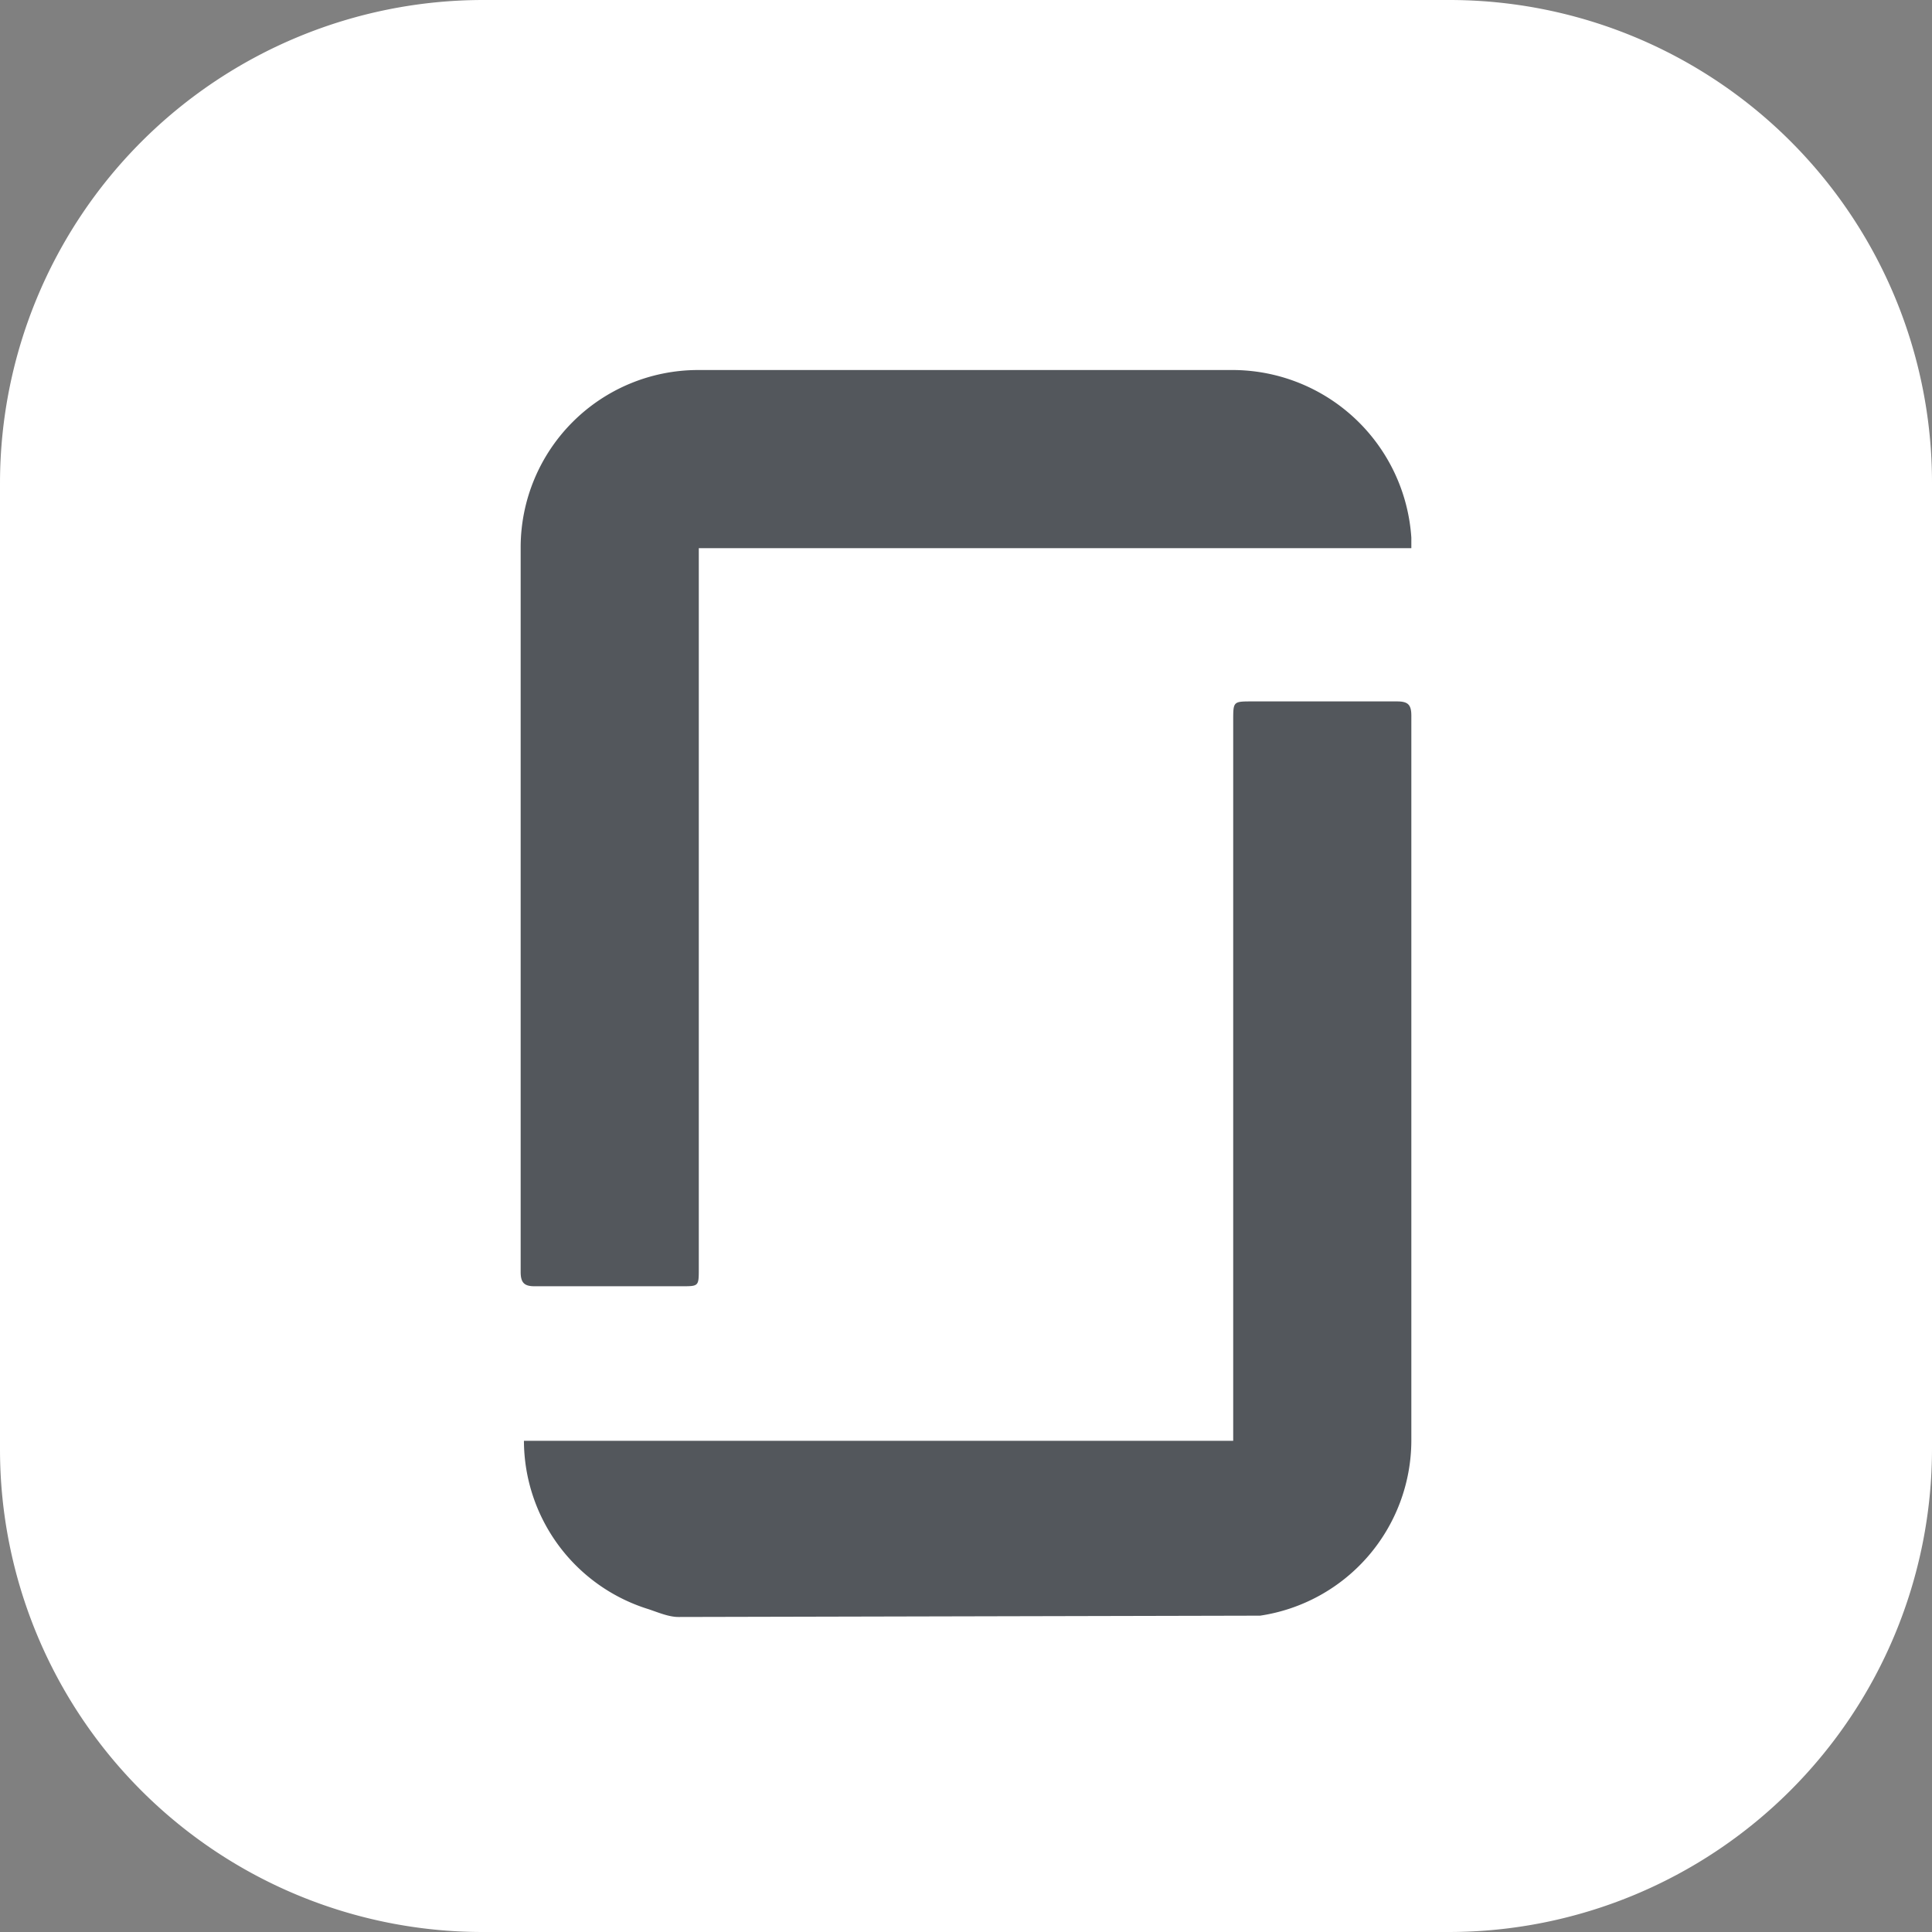
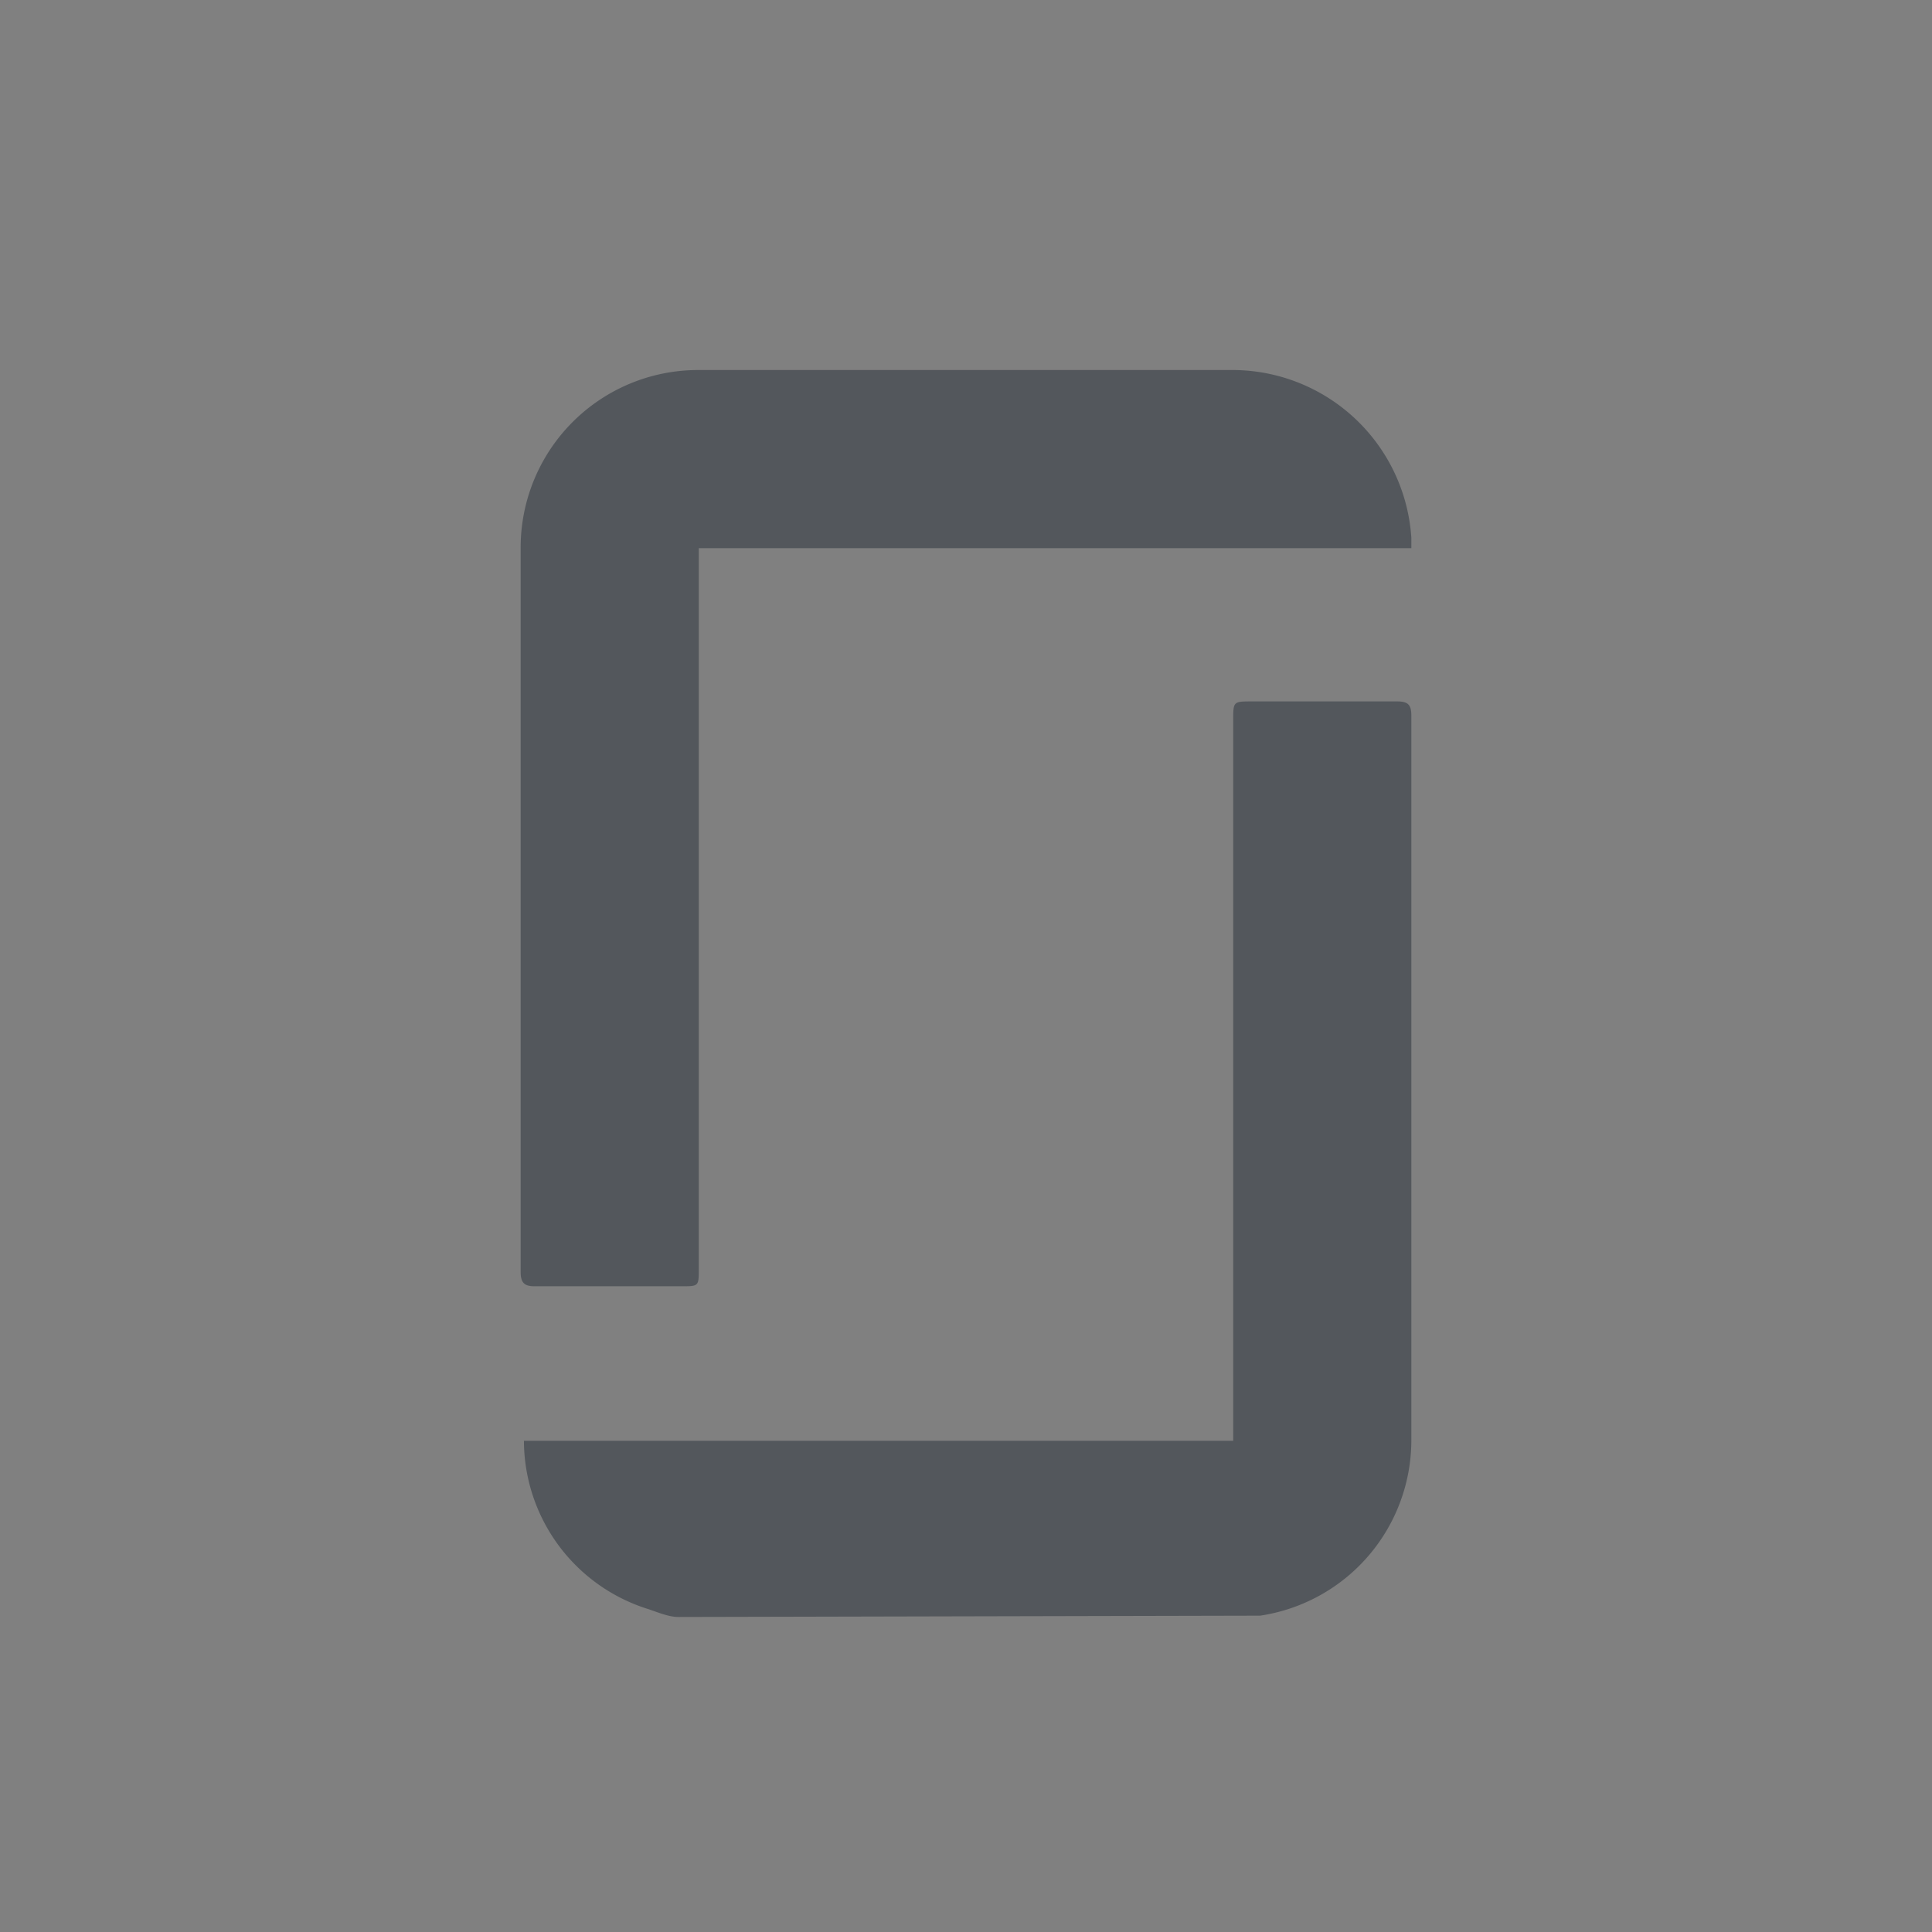
<svg xmlns="http://www.w3.org/2000/svg" id="Layer_1" data-name="Layer 1" viewBox="0 0 29.5 29.5">
  <rect x="0" y="0" width="29.5" height="29.5" fill="#808080" stroke="none" />
  <title>glassdoor</title>
-   <path d="M7.38,0H22.13A7.37,7.37,0,0,1,29.5,7.37V22.12a7.38,7.38,0,0,1-7.38,7.38H7.37A7.37,7.37,0,0,1,0,22.13V7.38A7.38,7.38,0,0,1,7.38,0Z" style="fill:#fff" />
  <path d="M10.36,24.69c-.15,0-.31-.07-.46-.12A2.7,2.7,0,0,1,8,22H18.83V11c0-.29,0-.29.29-.29.73,0,1.47,0,2.21,0,.17,0,.22.05.22.22V22a2.71,2.71,0,0,1-2.31,2.67l-.1,0Z" style="fill:#53575c" />
  <path d="M21.55,8.37H10.67v11c0,.27,0,.27-.26.27H8.16c-.16,0-.21-.06-.21-.22V8.35a2.71,2.71,0,0,1,2.7-2.7h8.2a2.74,2.74,0,0,1,2.7,2.56Z" style="fill:#53575c" />
</svg>